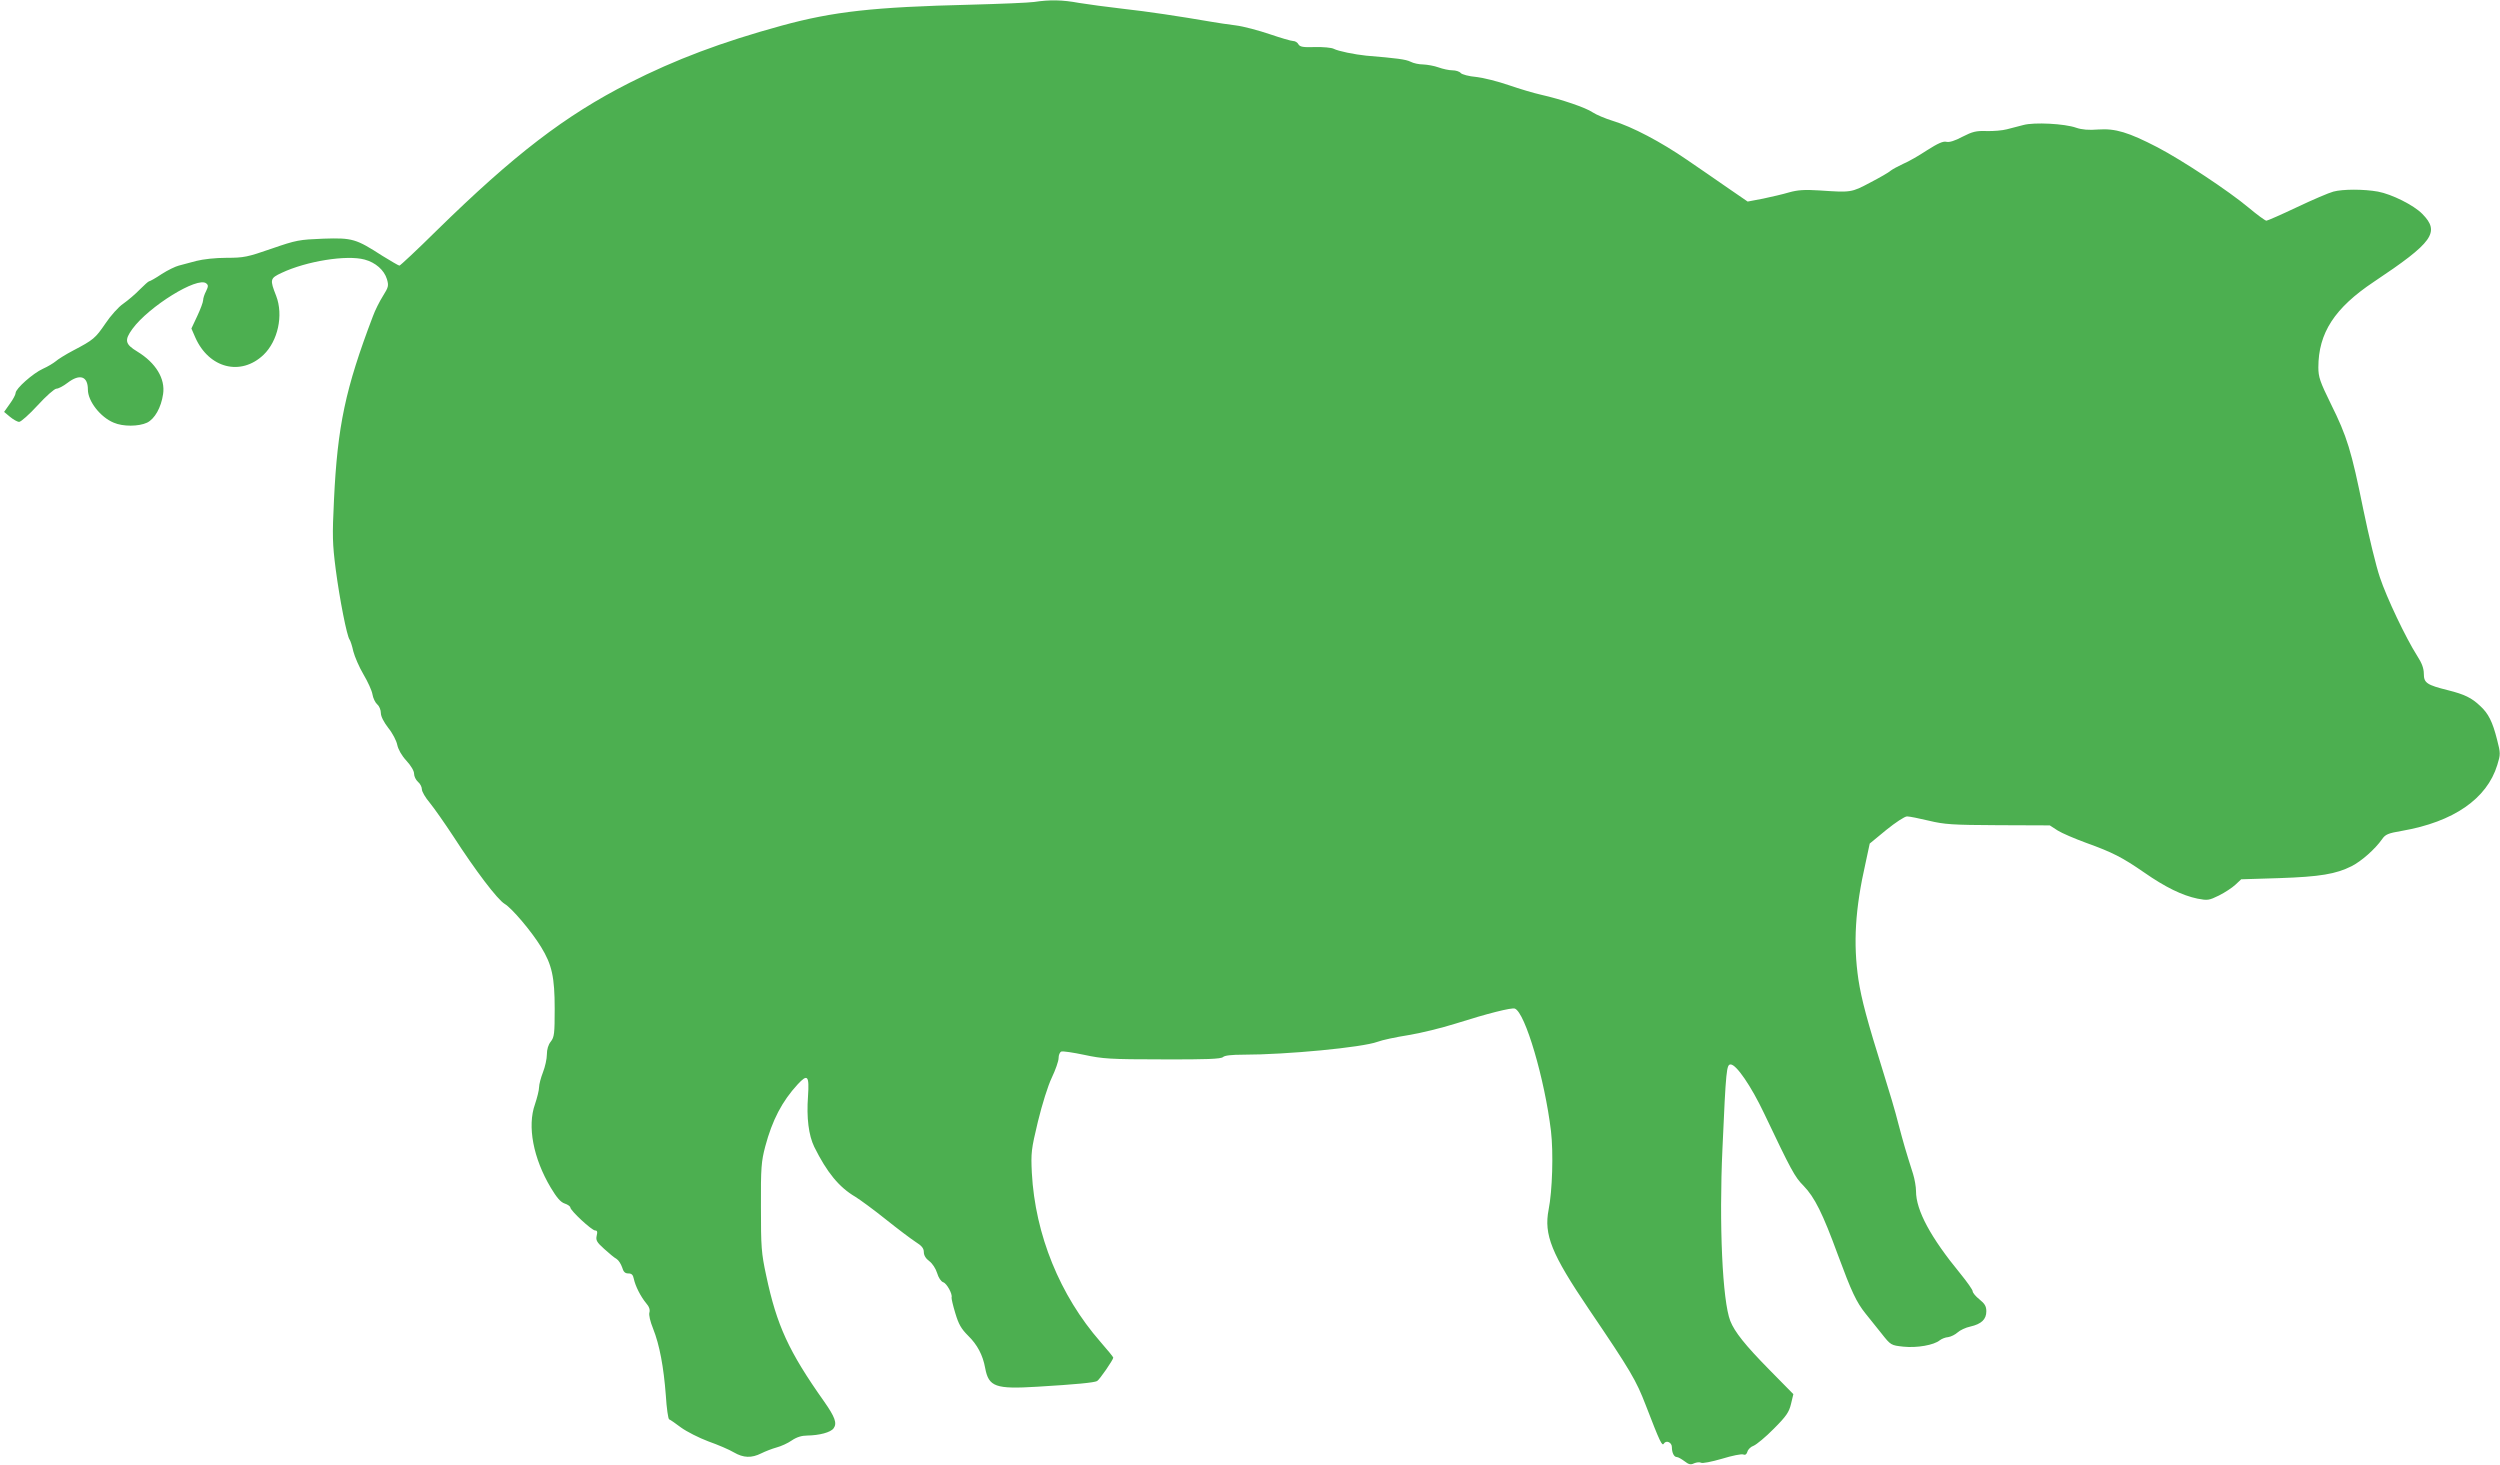
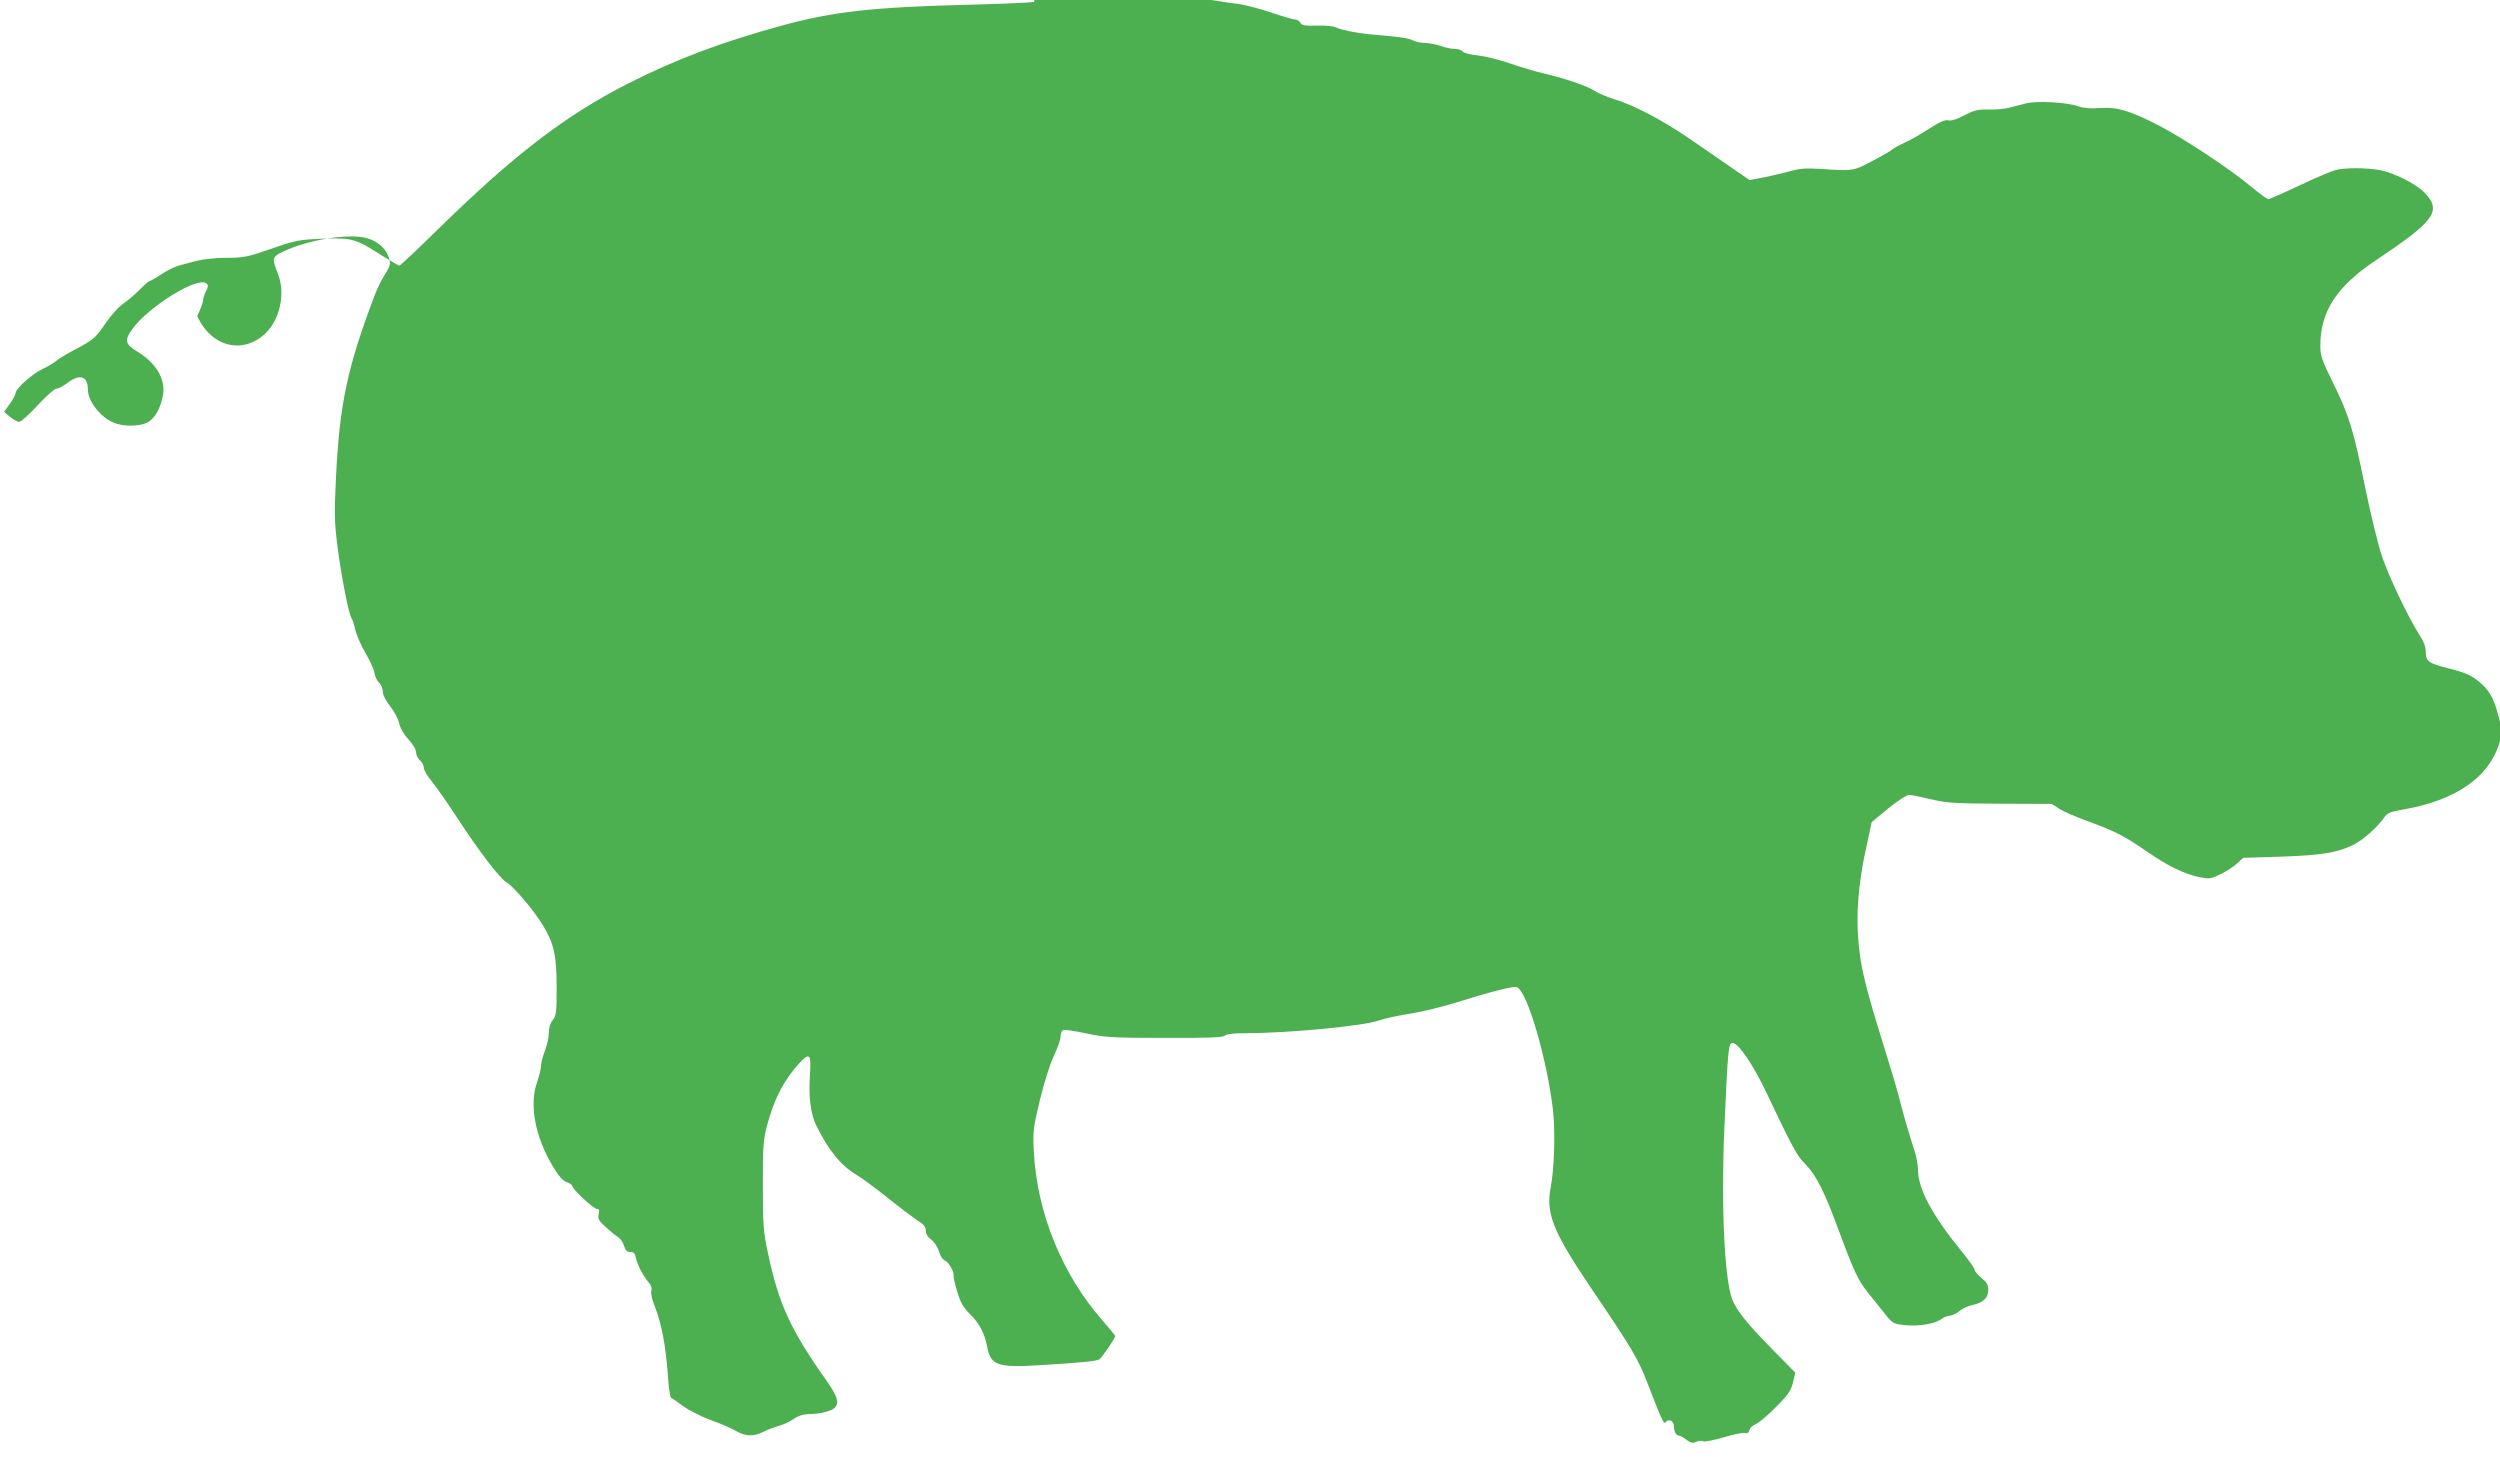
<svg xmlns="http://www.w3.org/2000/svg" version="1.0" width="1280pt" height="750pt" viewBox="0 0 1280 750" preserveAspectRatio="xMidYMid meet">
  <g transform="translate(0,750) scale(0.1,-0.1)" fill="#4caf50" stroke="none">
-     <path d="M5295 7490 c-27 -4 -174 -10 -325 -14 -499 -12 -703 -35 -967 -107 -310 -85 -543 -173 -782 -294 -327 -166 -588 -366 -987 -757 -99 -98 -185 -178 -189 -178 -4 0 -43 23 -87 50 -135 87 -153 93 -303 88 -123 -5 -137 -7 -264 -51 -124 -43 -142 -47 -231 -47 -57 0 -120 -7 -155 -16 -33 -9 -73 -19 -90 -24 -16 -4 -56 -23 -87 -43 -31 -21 -60 -37 -64 -37 -4 0 -25 -19 -48 -42 -23 -24 -61 -56 -85 -73 -24 -16 -65 -62 -91 -101 -52 -76 -61 -84 -166 -139 -38 -20 -78 -45 -89 -55 -11 -9 -40 -27 -65 -38 -51 -23 -140 -102 -140 -124 0 -8 -13 -33 -30 -56 l-29 -41 30 -25 c17 -14 38 -26 47 -26 9 0 52 38 95 85 43 47 86 85 96 85 10 0 35 13 57 30 63 48 104 34 104 -35 0 -59 64 -141 132 -169 48 -21 128 -20 171 0 39 19 72 77 82 146 12 79 -37 160 -132 218 -63 38 -67 58 -25 116 84 115 334 270 378 233 11 -9 11 -15 -1 -40 -8 -15 -15 -36 -15 -46 0 -10 -14 -47 -30 -81 l-30 -64 20 -46 c70 -158 233 -199 349 -89 74 71 103 203 65 302 -33 84 -32 90 28 118 127 60 333 93 425 68 56 -15 100 -54 114 -100 10 -34 8 -41 -20 -86 -17 -27 -41 -74 -52 -105 -141 -371 -181 -561 -199 -939 -9 -185 -8 -224 9 -357 20 -152 57 -341 71 -359 4 -5 13 -32 19 -60 7 -27 30 -81 52 -118 22 -37 43 -83 46 -102 3 -19 14 -42 24 -51 11 -9 19 -29 19 -45 0 -17 15 -46 38 -76 22 -27 42 -66 46 -87 5 -23 22 -54 47 -81 23 -25 39 -52 39 -66 0 -14 9 -32 20 -42 11 -9 20 -26 20 -38 0 -12 18 -43 41 -70 22 -27 76 -104 120 -171 113 -175 226 -324 263 -346 37 -22 137 -140 186 -220 56 -91 70 -155 70 -317 0 -127 -2 -145 -20 -168 -13 -16 -20 -40 -20 -66 0 -22 -9 -63 -20 -91 -11 -28 -20 -63 -20 -77 0 -15 -10 -54 -21 -87 -40 -112 -9 -276 81 -427 30 -50 50 -74 71 -81 16 -5 29 -15 29 -20 0 -16 110 -118 127 -118 11 0 13 -7 8 -27 -5 -23 0 -33 38 -67 25 -23 53 -46 64 -52 10 -6 22 -25 28 -42 7 -24 15 -32 32 -32 17 0 24 -7 28 -27 8 -38 35 -91 63 -125 16 -18 21 -34 17 -48 -4 -12 4 -46 19 -83 33 -83 54 -196 65 -341 4 -66 12 -121 17 -123 6 -2 33 -21 61 -42 29 -21 92 -53 140 -71 48 -17 107 -42 130 -56 50 -29 91 -30 141 -5 20 10 56 24 78 30 23 6 58 22 78 36 25 17 51 25 79 25 62 1 120 16 135 37 19 26 7 58 -49 138 -181 256 -242 389 -296 644 -25 116 -27 145 -27 351 -1 202 2 234 22 310 36 135 86 231 166 318 51 55 60 46 53 -61 -8 -110 3 -199 32 -259 65 -131 127 -207 211 -256 24 -15 94 -66 155 -115 60 -48 129 -100 152 -115 32 -20 43 -33 43 -53 0 -16 10 -33 28 -46 16 -12 33 -38 40 -61 7 -24 20 -43 31 -47 18 -5 49 -61 43 -78 -1 -5 7 -41 19 -80 17 -57 30 -80 66 -116 47 -46 75 -99 87 -165 18 -97 53 -109 267 -96 201 12 291 21 306 29 12 6 83 109 83 120 0 3 -30 40 -66 81 -207 237 -334 548 -351 865 -5 103 -3 120 31 262 22 90 51 183 71 225 19 40 35 85 35 101 0 15 6 30 14 33 8 3 61 -5 118 -17 93 -20 131 -23 400 -23 225 -1 300 2 310 12 8 8 44 12 103 12 222 0 610 37 688 66 23 9 94 24 157 34 63 10 172 37 242 59 164 52 287 83 304 77 53 -20 153 -361 185 -627 13 -112 7 -306 -12 -402 -25 -129 14 -226 206 -510 215 -317 242 -364 291 -491 74 -192 84 -212 93 -197 12 19 41 6 41 -18 0 -29 11 -51 25 -51 7 0 24 -10 39 -21 22 -17 32 -20 50 -11 13 5 28 7 35 3 7 -5 55 5 107 20 52 16 101 26 110 22 10 -4 17 1 21 15 3 11 17 25 32 30 14 6 61 44 103 87 64 64 78 85 88 127 l12 50 -124 126 c-123 125 -177 193 -199 249 -40 102 -58 493 -40 883 18 407 21 430 42 430 29 0 105 -111 171 -250 140 -294 157 -326 202 -371 57 -59 98 -141 176 -354 70 -189 94 -241 142 -301 18 -22 55 -68 81 -101 48 -61 49 -61 113 -68 69 -7 156 8 186 33 9 7 28 15 43 16 14 2 36 13 48 24 12 11 41 25 65 30 57 13 82 37 82 78 0 26 -8 39 -35 61 -19 15 -35 34 -35 42 0 7 -28 47 -63 90 -152 185 -227 324 -227 422 0 23 -7 62 -15 88 -39 123 -48 154 -75 256 -15 61 -50 178 -76 260 -85 272 -113 377 -129 480 -27 185 -17 361 37 598 l21 98 85 70 c47 38 94 69 106 69 12 0 62 -10 112 -22 79 -19 120 -22 354 -23 l265 -1 40 -26 c22 -14 88 -42 145 -63 136 -49 185 -74 298 -152 109 -76 196 -118 273 -134 52 -10 59 -9 110 16 30 15 68 40 84 55 l30 28 195 6 c209 7 290 21 370 61 51 26 120 87 156 138 17 25 31 31 102 43 264 46 435 164 488 337 17 55 17 60 -1 130 -23 91 -44 134 -87 173 -43 41 -80 59 -164 80 -108 27 -124 37 -124 84 0 28 -10 55 -34 92 -59 93 -156 297 -191 402 -19 55 -57 212 -85 348 -61 301 -83 373 -166 540 -56 114 -64 138 -64 187 0 176 83 304 284 438 303 202 341 254 248 348 -44 45 -157 101 -227 114 -72 13 -180 13 -228 0 -23 -6 -107 -42 -187 -80 -80 -38 -151 -69 -156 -69 -6 0 -47 30 -90 66 -104 87 -340 243 -468 310 -149 77 -215 97 -303 91 -48 -4 -84 -1 -113 9 -59 21 -215 29 -270 14 -25 -6 -63 -16 -85 -22 -22 -6 -69 -10 -103 -9 -54 2 -73 -3 -124 -29 -39 -21 -68 -30 -83 -26 -16 4 -43 -8 -98 -43 -41 -27 -96 -59 -123 -70 -26 -12 -55 -28 -64 -35 -8 -8 -55 -35 -105 -61 -96 -51 -97 -51 -260 -40 -77 5 -112 2 -155 -10 -30 -9 -90 -23 -133 -32 l-79 -15 -99 68 c-55 38 -150 104 -212 146 -134 92 -280 169 -379 199 -39 12 -86 32 -104 44 -35 24 -158 66 -264 90 -36 8 -110 30 -165 49 -55 19 -130 38 -167 42 -37 3 -73 13 -79 20 -6 8 -26 14 -43 14 -17 0 -49 7 -71 15 -22 8 -57 14 -78 15 -21 0 -50 6 -65 14 -24 12 -70 18 -227 31 -59 6 -143 23 -166 35 -11 6 -54 10 -96 9 -61 -2 -77 1 -85 14 -5 10 -17 17 -27 17 -10 0 -64 16 -120 35 -56 19 -134 40 -174 45 -40 5 -94 13 -122 18 -169 29 -328 53 -455 67 -80 9 -181 23 -225 30 -86 16 -150 17 -230 5z" />
+     <path d="M5295 7490 c-27 -4 -174 -10 -325 -14 -499 -12 -703 -35 -967 -107 -310 -85 -543 -173 -782 -294 -327 -166 -588 -366 -987 -757 -99 -98 -185 -178 -189 -178 -4 0 -43 23 -87 50 -135 87 -153 93 -303 88 -123 -5 -137 -7 -264 -51 -124 -43 -142 -47 -231 -47 -57 0 -120 -7 -155 -16 -33 -9 -73 -19 -90 -24 -16 -4 -56 -23 -87 -43 -31 -21 -60 -37 -64 -37 -4 0 -25 -19 -48 -42 -23 -24 -61 -56 -85 -73 -24 -16 -65 -62 -91 -101 -52 -76 -61 -84 -166 -139 -38 -20 -78 -45 -89 -55 -11 -9 -40 -27 -65 -38 -51 -23 -140 -102 -140 -124 0 -8 -13 -33 -30 -56 l-29 -41 30 -25 c17 -14 38 -26 47 -26 9 0 52 38 95 85 43 47 86 85 96 85 10 0 35 13 57 30 63 48 104 34 104 -35 0 -59 64 -141 132 -169 48 -21 128 -20 171 0 39 19 72 77 82 146 12 79 -37 160 -132 218 -63 38 -67 58 -25 116 84 115 334 270 378 233 11 -9 11 -15 -1 -40 -8 -15 -15 -36 -15 -46 0 -10 -14 -47 -30 -81 c70 -158 233 -199 349 -89 74 71 103 203 65 302 -33 84 -32 90 28 118 127 60 333 93 425 68 56 -15 100 -54 114 -100 10 -34 8 -41 -20 -86 -17 -27 -41 -74 -52 -105 -141 -371 -181 -561 -199 -939 -9 -185 -8 -224 9 -357 20 -152 57 -341 71 -359 4 -5 13 -32 19 -60 7 -27 30 -81 52 -118 22 -37 43 -83 46 -102 3 -19 14 -42 24 -51 11 -9 19 -29 19 -45 0 -17 15 -46 38 -76 22 -27 42 -66 46 -87 5 -23 22 -54 47 -81 23 -25 39 -52 39 -66 0 -14 9 -32 20 -42 11 -9 20 -26 20 -38 0 -12 18 -43 41 -70 22 -27 76 -104 120 -171 113 -175 226 -324 263 -346 37 -22 137 -140 186 -220 56 -91 70 -155 70 -317 0 -127 -2 -145 -20 -168 -13 -16 -20 -40 -20 -66 0 -22 -9 -63 -20 -91 -11 -28 -20 -63 -20 -77 0 -15 -10 -54 -21 -87 -40 -112 -9 -276 81 -427 30 -50 50 -74 71 -81 16 -5 29 -15 29 -20 0 -16 110 -118 127 -118 11 0 13 -7 8 -27 -5 -23 0 -33 38 -67 25 -23 53 -46 64 -52 10 -6 22 -25 28 -42 7 -24 15 -32 32 -32 17 0 24 -7 28 -27 8 -38 35 -91 63 -125 16 -18 21 -34 17 -48 -4 -12 4 -46 19 -83 33 -83 54 -196 65 -341 4 -66 12 -121 17 -123 6 -2 33 -21 61 -42 29 -21 92 -53 140 -71 48 -17 107 -42 130 -56 50 -29 91 -30 141 -5 20 10 56 24 78 30 23 6 58 22 78 36 25 17 51 25 79 25 62 1 120 16 135 37 19 26 7 58 -49 138 -181 256 -242 389 -296 644 -25 116 -27 145 -27 351 -1 202 2 234 22 310 36 135 86 231 166 318 51 55 60 46 53 -61 -8 -110 3 -199 32 -259 65 -131 127 -207 211 -256 24 -15 94 -66 155 -115 60 -48 129 -100 152 -115 32 -20 43 -33 43 -53 0 -16 10 -33 28 -46 16 -12 33 -38 40 -61 7 -24 20 -43 31 -47 18 -5 49 -61 43 -78 -1 -5 7 -41 19 -80 17 -57 30 -80 66 -116 47 -46 75 -99 87 -165 18 -97 53 -109 267 -96 201 12 291 21 306 29 12 6 83 109 83 120 0 3 -30 40 -66 81 -207 237 -334 548 -351 865 -5 103 -3 120 31 262 22 90 51 183 71 225 19 40 35 85 35 101 0 15 6 30 14 33 8 3 61 -5 118 -17 93 -20 131 -23 400 -23 225 -1 300 2 310 12 8 8 44 12 103 12 222 0 610 37 688 66 23 9 94 24 157 34 63 10 172 37 242 59 164 52 287 83 304 77 53 -20 153 -361 185 -627 13 -112 7 -306 -12 -402 -25 -129 14 -226 206 -510 215 -317 242 -364 291 -491 74 -192 84 -212 93 -197 12 19 41 6 41 -18 0 -29 11 -51 25 -51 7 0 24 -10 39 -21 22 -17 32 -20 50 -11 13 5 28 7 35 3 7 -5 55 5 107 20 52 16 101 26 110 22 10 -4 17 1 21 15 3 11 17 25 32 30 14 6 61 44 103 87 64 64 78 85 88 127 l12 50 -124 126 c-123 125 -177 193 -199 249 -40 102 -58 493 -40 883 18 407 21 430 42 430 29 0 105 -111 171 -250 140 -294 157 -326 202 -371 57 -59 98 -141 176 -354 70 -189 94 -241 142 -301 18 -22 55 -68 81 -101 48 -61 49 -61 113 -68 69 -7 156 8 186 33 9 7 28 15 43 16 14 2 36 13 48 24 12 11 41 25 65 30 57 13 82 37 82 78 0 26 -8 39 -35 61 -19 15 -35 34 -35 42 0 7 -28 47 -63 90 -152 185 -227 324 -227 422 0 23 -7 62 -15 88 -39 123 -48 154 -75 256 -15 61 -50 178 -76 260 -85 272 -113 377 -129 480 -27 185 -17 361 37 598 l21 98 85 70 c47 38 94 69 106 69 12 0 62 -10 112 -22 79 -19 120 -22 354 -23 l265 -1 40 -26 c22 -14 88 -42 145 -63 136 -49 185 -74 298 -152 109 -76 196 -118 273 -134 52 -10 59 -9 110 16 30 15 68 40 84 55 l30 28 195 6 c209 7 290 21 370 61 51 26 120 87 156 138 17 25 31 31 102 43 264 46 435 164 488 337 17 55 17 60 -1 130 -23 91 -44 134 -87 173 -43 41 -80 59 -164 80 -108 27 -124 37 -124 84 0 28 -10 55 -34 92 -59 93 -156 297 -191 402 -19 55 -57 212 -85 348 -61 301 -83 373 -166 540 -56 114 -64 138 -64 187 0 176 83 304 284 438 303 202 341 254 248 348 -44 45 -157 101 -227 114 -72 13 -180 13 -228 0 -23 -6 -107 -42 -187 -80 -80 -38 -151 -69 -156 -69 -6 0 -47 30 -90 66 -104 87 -340 243 -468 310 -149 77 -215 97 -303 91 -48 -4 -84 -1 -113 9 -59 21 -215 29 -270 14 -25 -6 -63 -16 -85 -22 -22 -6 -69 -10 -103 -9 -54 2 -73 -3 -124 -29 -39 -21 -68 -30 -83 -26 -16 4 -43 -8 -98 -43 -41 -27 -96 -59 -123 -70 -26 -12 -55 -28 -64 -35 -8 -8 -55 -35 -105 -61 -96 -51 -97 -51 -260 -40 -77 5 -112 2 -155 -10 -30 -9 -90 -23 -133 -32 l-79 -15 -99 68 c-55 38 -150 104 -212 146 -134 92 -280 169 -379 199 -39 12 -86 32 -104 44 -35 24 -158 66 -264 90 -36 8 -110 30 -165 49 -55 19 -130 38 -167 42 -37 3 -73 13 -79 20 -6 8 -26 14 -43 14 -17 0 -49 7 -71 15 -22 8 -57 14 -78 15 -21 0 -50 6 -65 14 -24 12 -70 18 -227 31 -59 6 -143 23 -166 35 -11 6 -54 10 -96 9 -61 -2 -77 1 -85 14 -5 10 -17 17 -27 17 -10 0 -64 16 -120 35 -56 19 -134 40 -174 45 -40 5 -94 13 -122 18 -169 29 -328 53 -455 67 -80 9 -181 23 -225 30 -86 16 -150 17 -230 5z" />
  </g>
</svg>